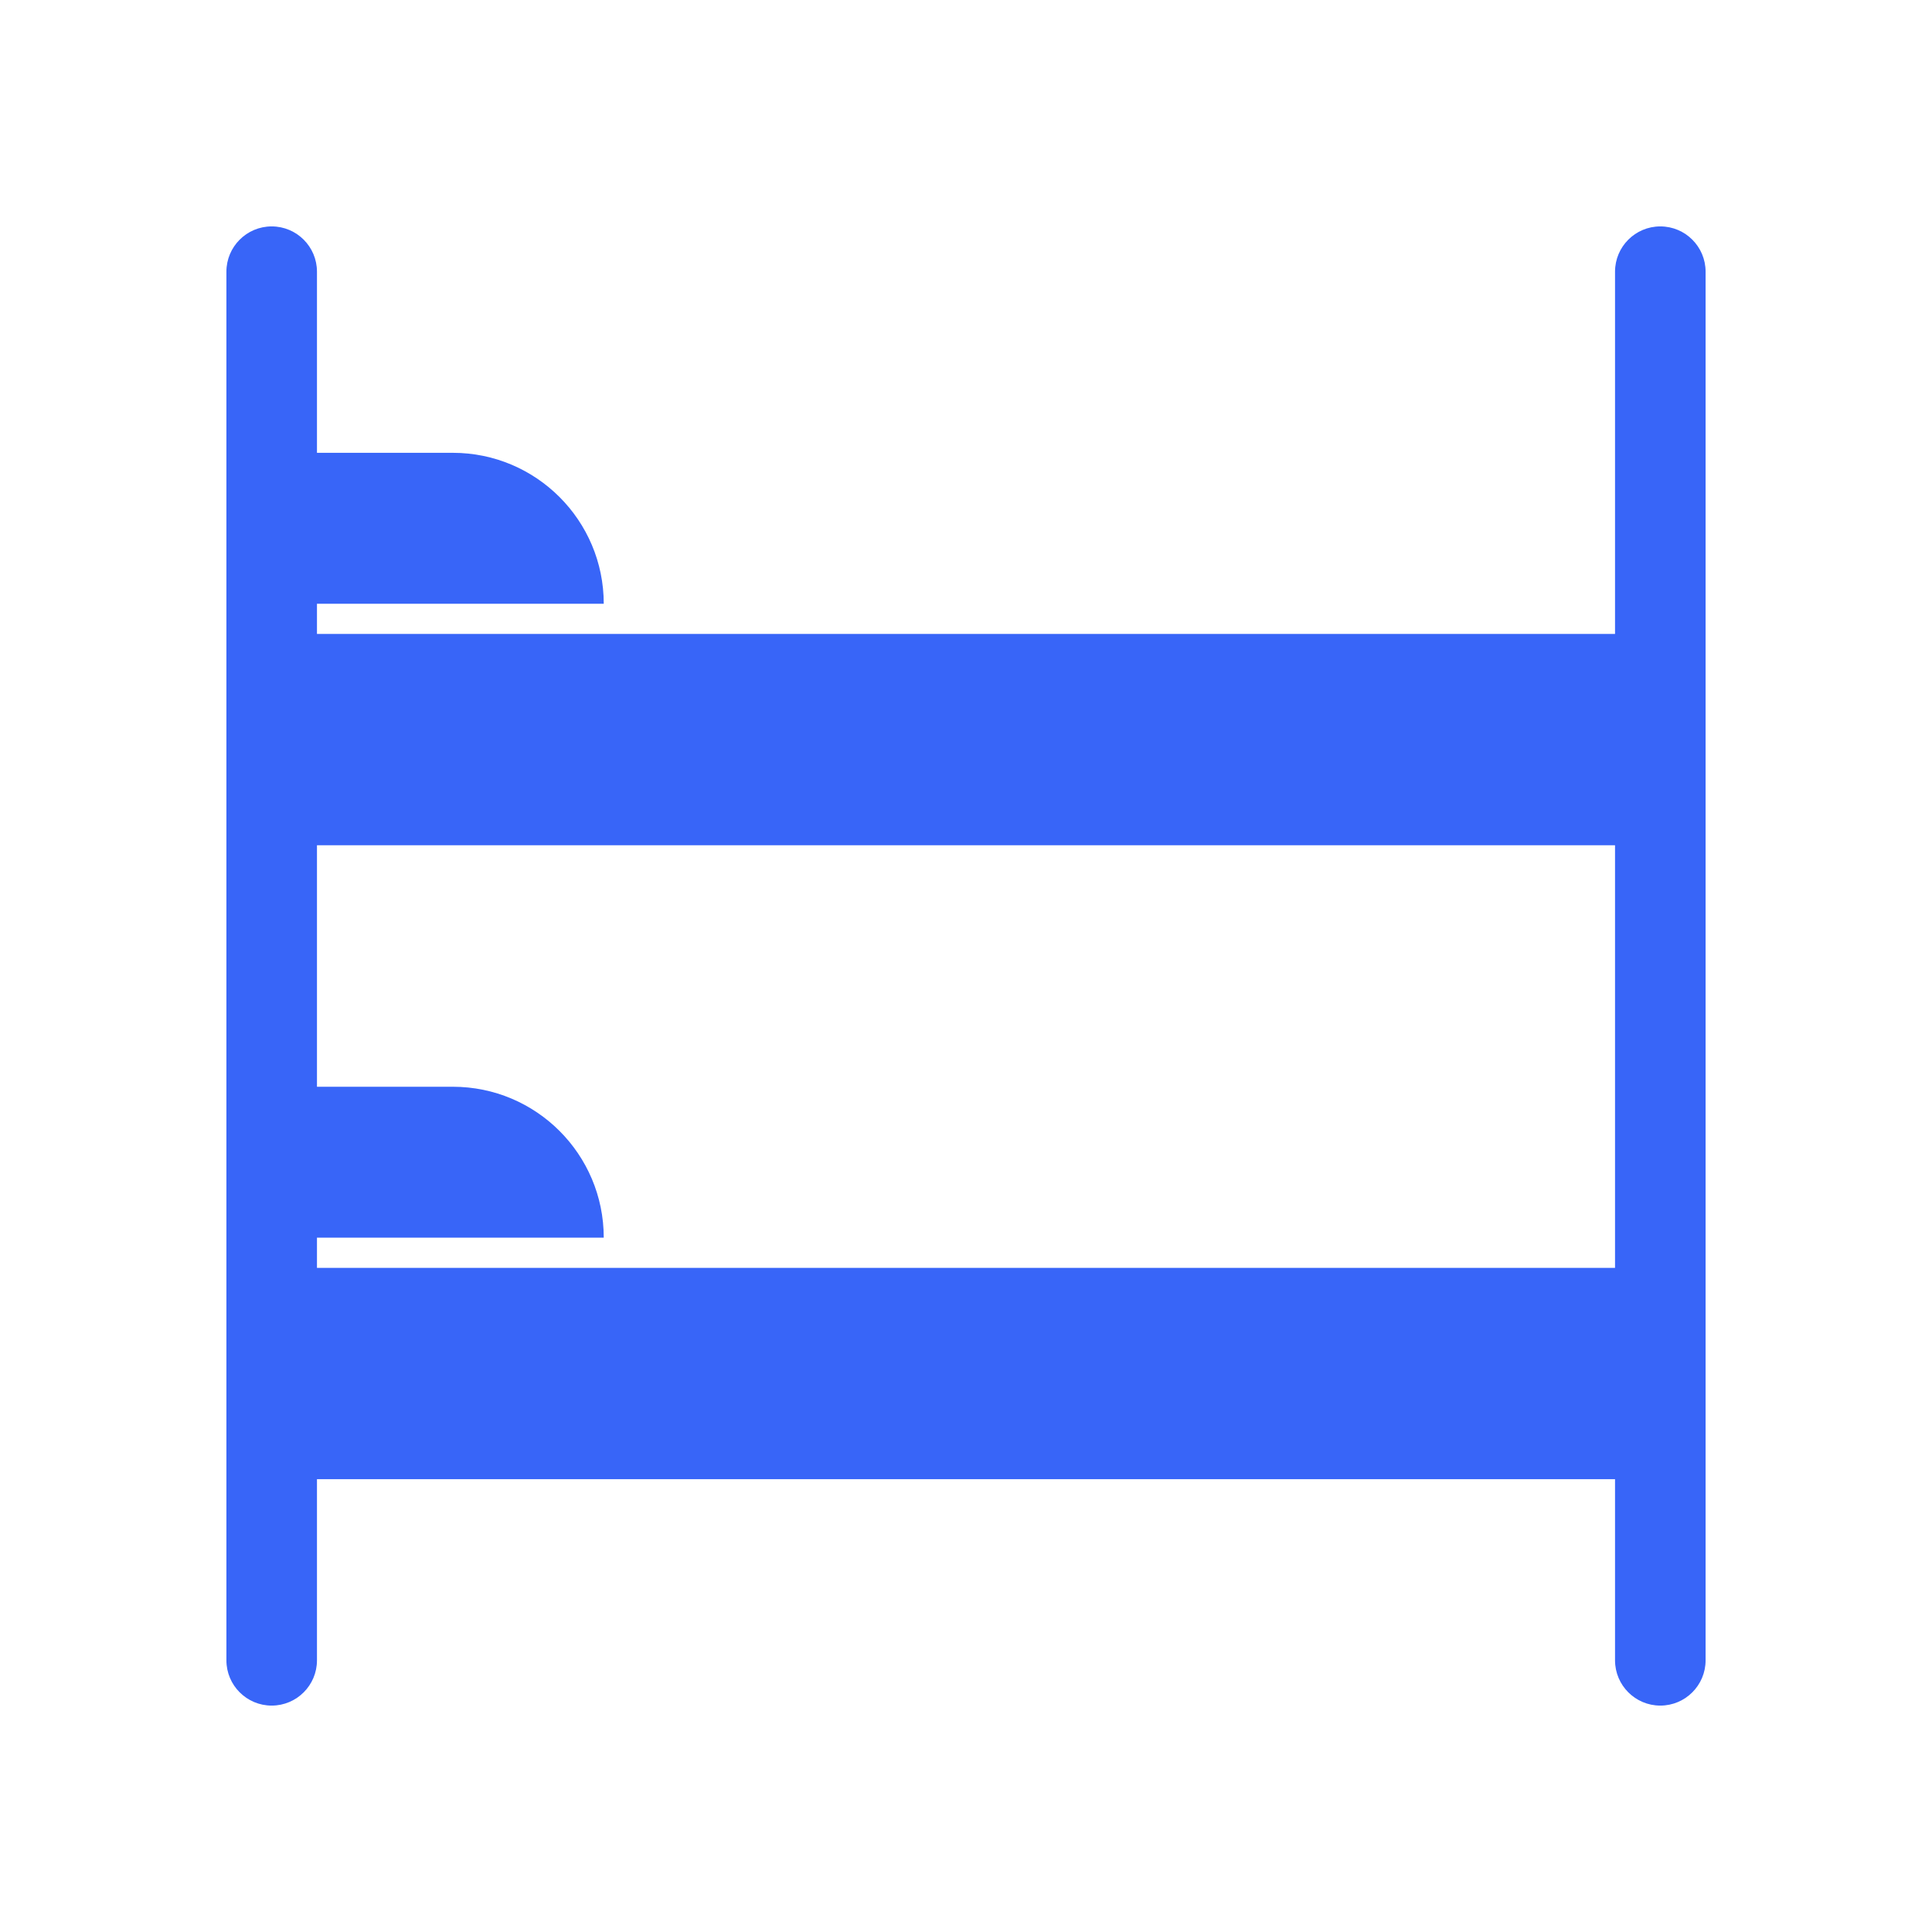
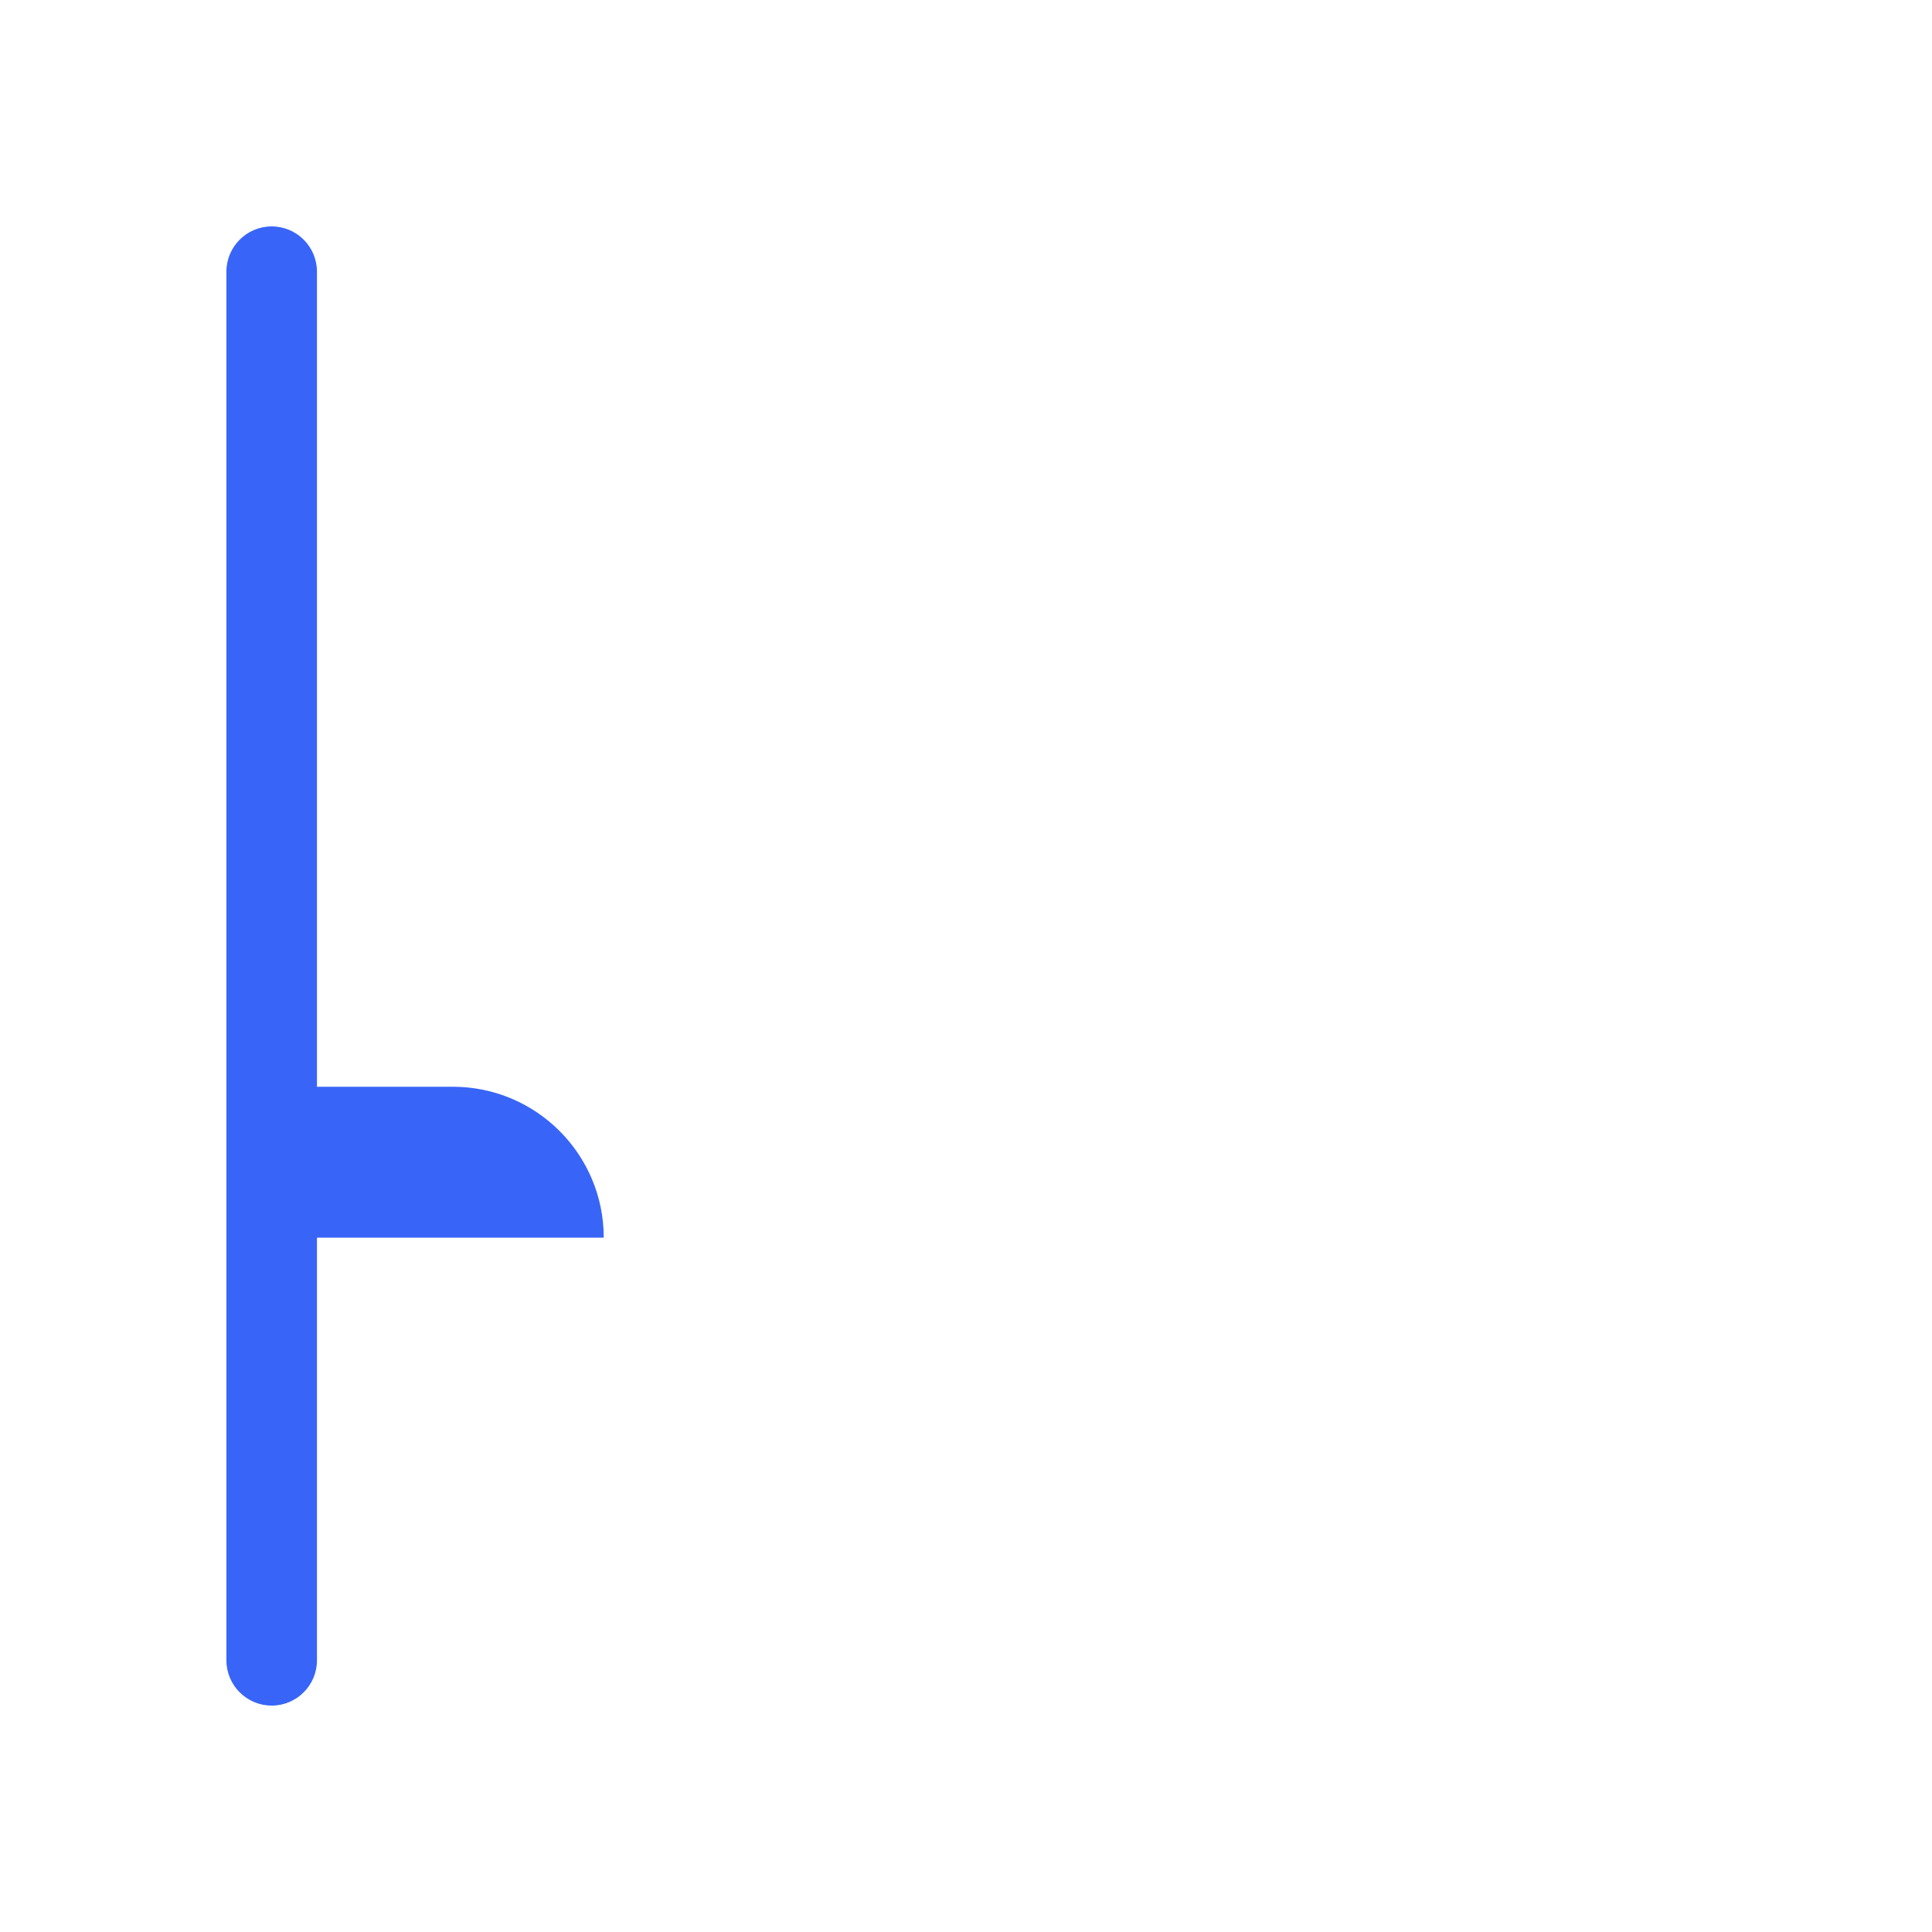
<svg xmlns="http://www.w3.org/2000/svg" width="32" height="32" viewBox="0 0 32 32" fill="none">
  <path fill-rule="evenodd" clip-rule="evenodd" d="M3.75 4.5V27.5C3.75 27.914 4.086 28.25 4.5 28.25C4.914 28.25 5.25 27.914 5.25 27.5V4.5C5.25 4.086 4.914 3.75 4.5 3.75C4.086 3.75 3.75 4.086 3.75 4.5Z" fill="#3865F8" />
-   <path fill-rule="evenodd" clip-rule="evenodd" d="M26.75 4.5V27.5C26.75 27.914 27.086 28.25 27.5 28.25C27.914 28.25 28.25 27.914 28.25 27.5V4.5C28.25 4.086 27.914 3.75 27.5 3.75C27.086 3.75 26.75 4.086 26.75 4.5Z" fill="#3865F8" />
-   <path d="M27.5 21H4.5V24.5H27.5V21Z" fill="#3865F8" />
-   <path d="M27.5 10.5H4.5V14H27.5V10.5Z" fill="#3865F8" />
  <path fill-rule="evenodd" clip-rule="evenodd" d="M10 20.5C10 19.119 8.88 18 7.5 18C6.047 18 4.5 18 4.5 18V20.5H10Z" fill="#3865F8" />
-   <path fill-rule="evenodd" clip-rule="evenodd" d="M10 10C10 8.62 8.88 7.5 7.5 7.5C6.047 7.5 4.5 7.5 4.5 7.5V10H10Z" fill="#3865F8" />
</svg>